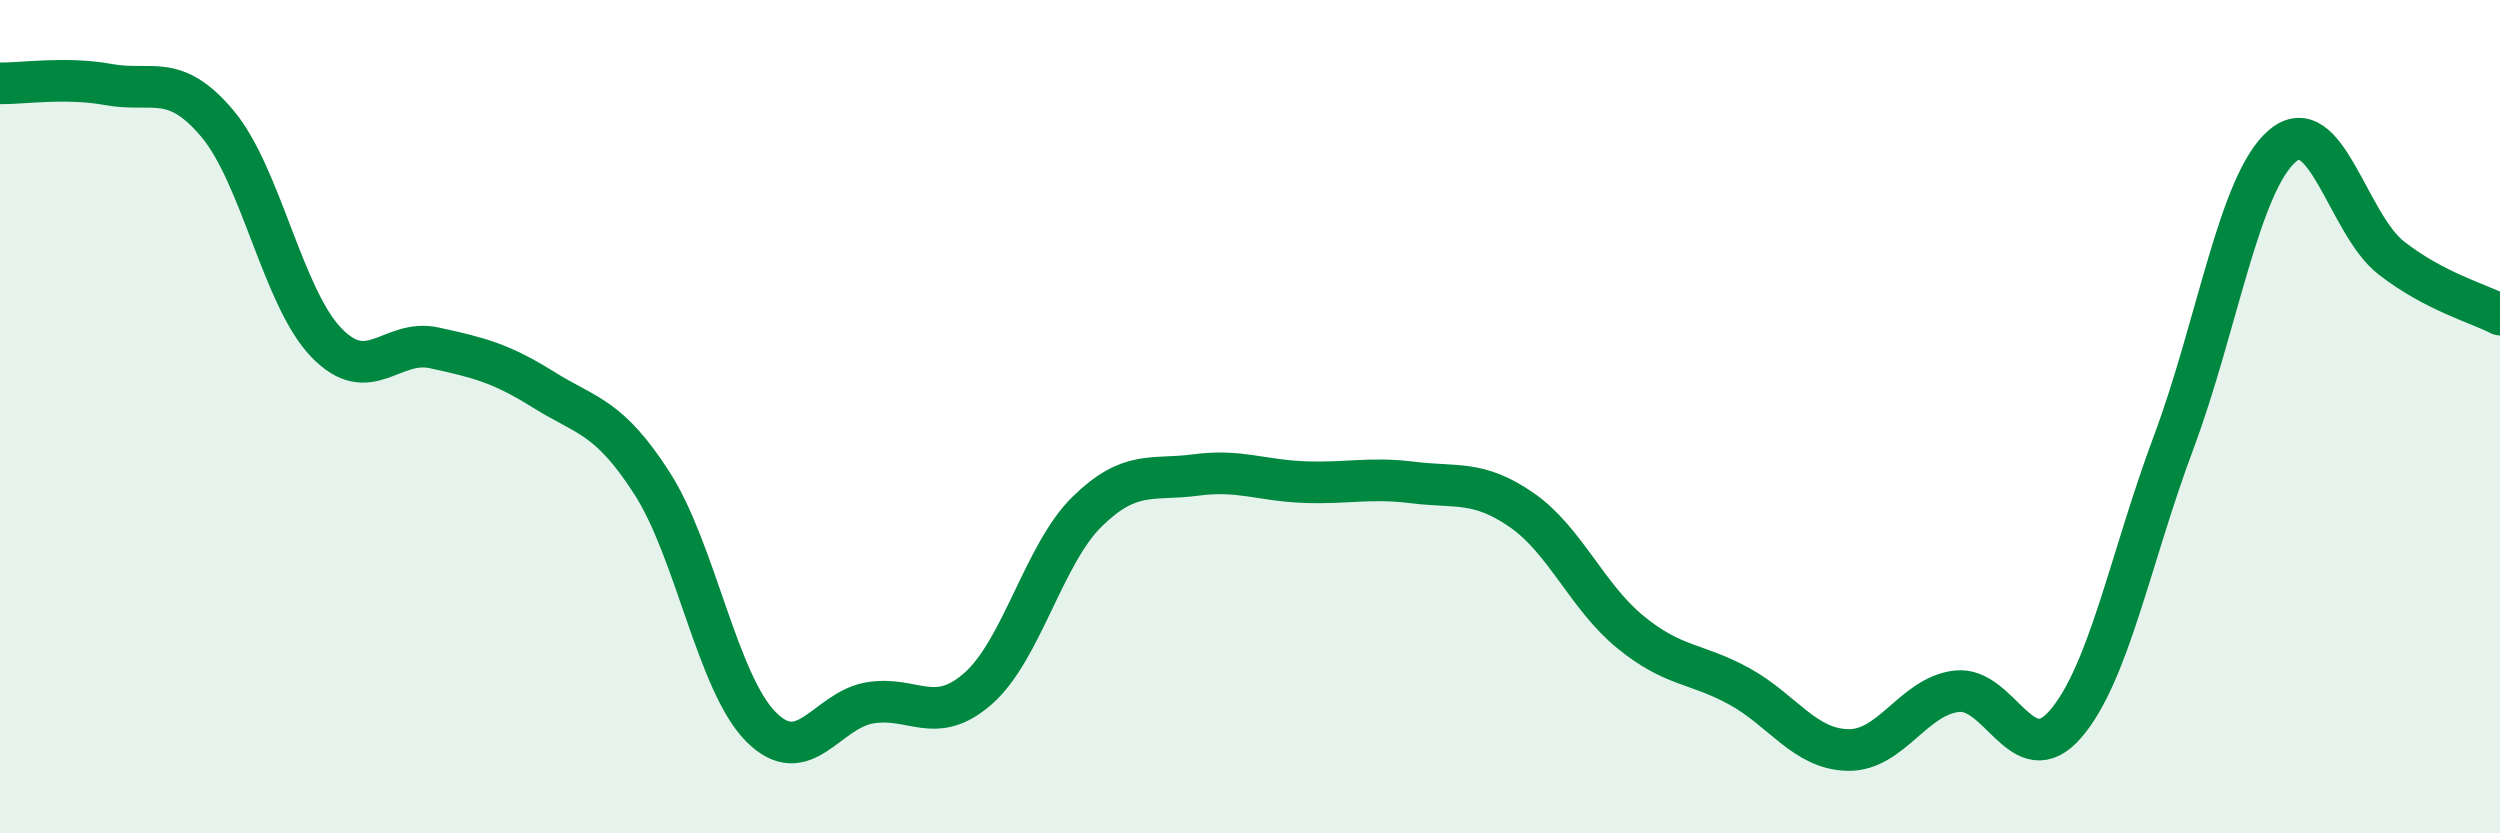
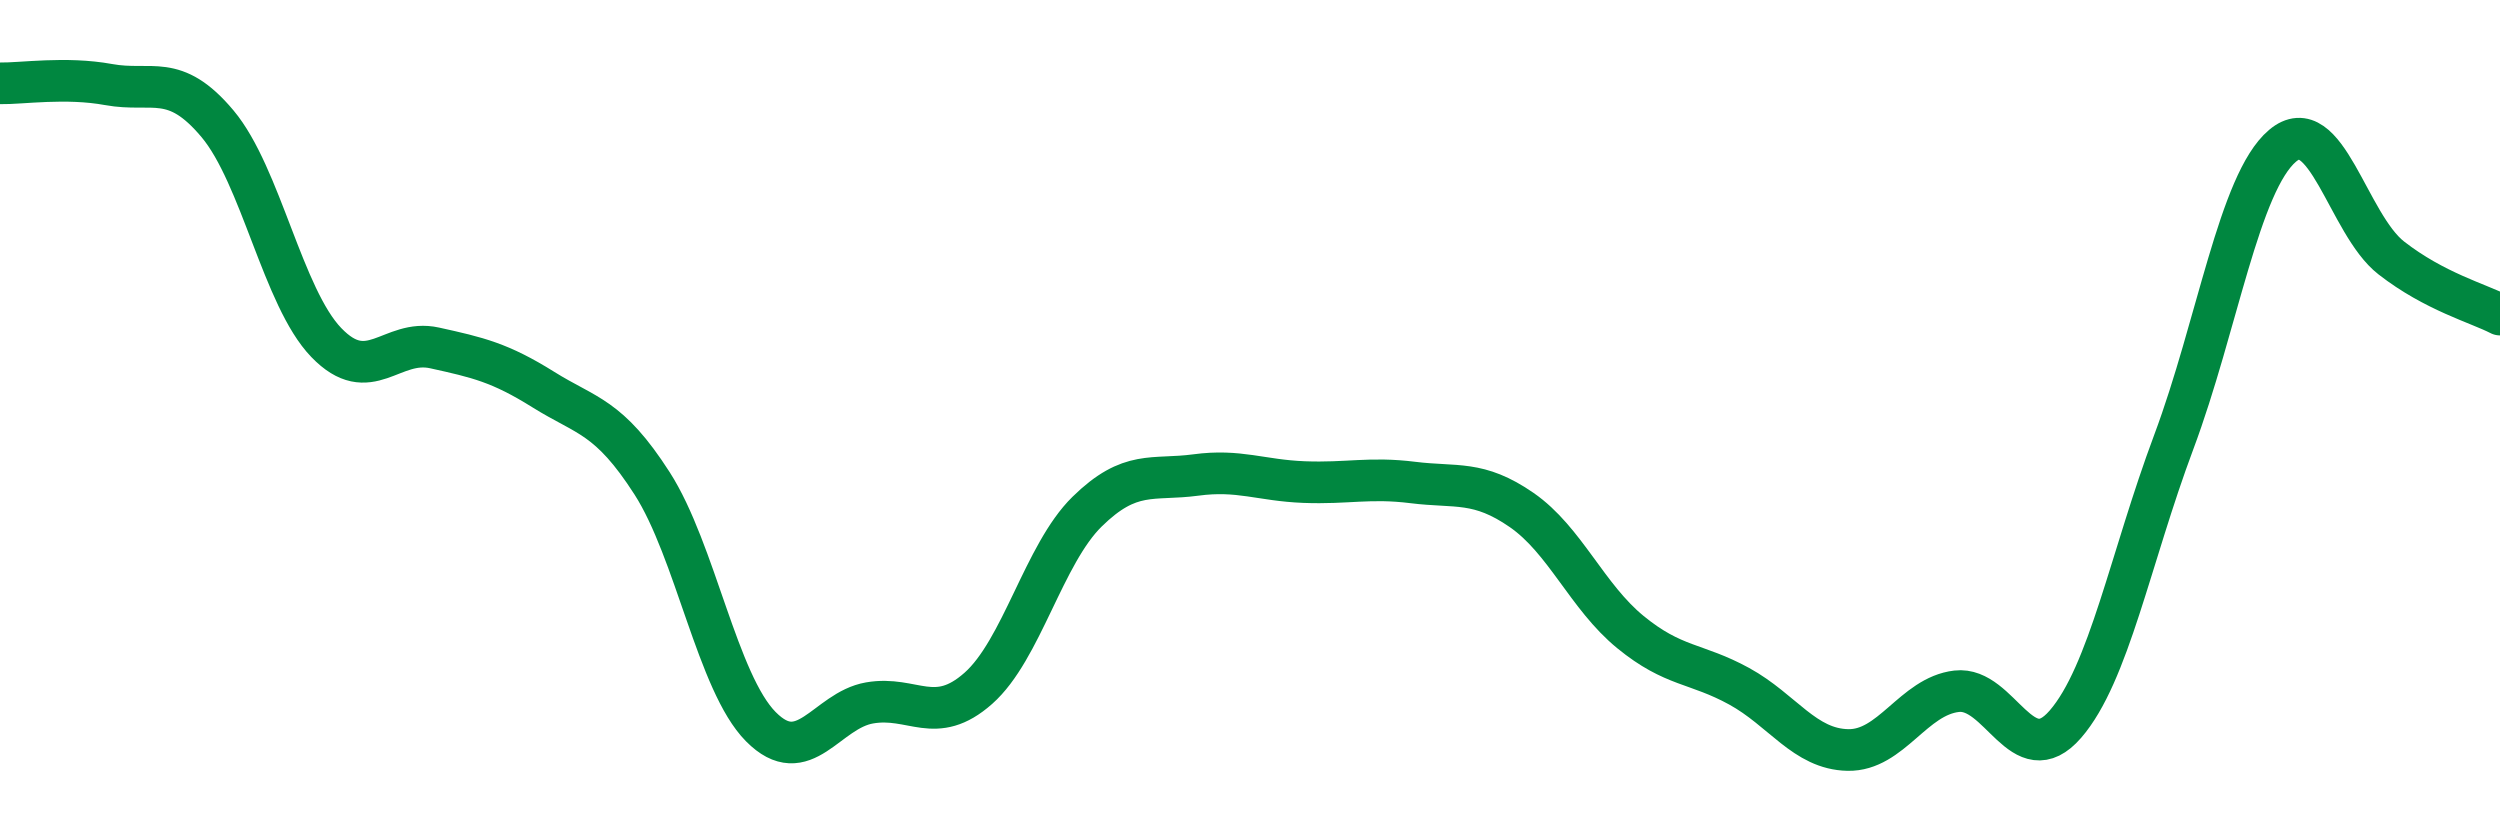
<svg xmlns="http://www.w3.org/2000/svg" width="60" height="20" viewBox="0 0 60 20">
-   <path d="M 0,2 C 0.52,2.01 1.57,1.84 2.61,2.03 C 3.65,2.22 4.18,1.73 5.22,2.97 C 6.26,4.21 6.79,7.14 7.83,8.22 C 8.87,9.3 9.39,8.12 10.43,8.35 C 11.47,8.58 12,8.7 13.04,9.35 C 14.08,10 14.61,9.98 15.65,11.6 C 16.69,13.22 17.22,16.39 18.26,17.44 C 19.3,18.49 19.83,17.05 20.87,16.87 C 21.91,16.69 22.44,17.44 23.48,16.52 C 24.52,15.6 25.05,13.3 26.09,12.28 C 27.13,11.26 27.66,11.54 28.7,11.4 C 29.74,11.26 30.26,11.53 31.3,11.57 C 32.34,11.61 32.87,11.45 33.91,11.58 C 34.95,11.71 35.48,11.52 36.52,12.24 C 37.56,12.96 38.09,14.32 39.13,15.17 C 40.17,16.02 40.7,15.9 41.74,16.47 C 42.78,17.04 43.31,17.98 44.35,18 C 45.39,18.02 45.92,16.71 46.96,16.59 C 48,16.47 48.53,18.58 49.57,17.38 C 50.61,16.18 51.13,13.39 52.17,10.61 C 53.21,7.83 53.74,4.38 54.78,3.5 C 55.82,2.62 56.35,5.38 57.39,6.19 C 58.43,7 59.48,7.28 60,7.55L60 20L0 20Z" fill="#008740" opacity="0.1" stroke-linecap="round" stroke-linejoin="round" />
  <path d="M 0,2 C 0.52,2.01 1.57,1.84 2.61,2.03 C 3.65,2.22 4.18,1.73 5.22,2.97 C 6.26,4.21 6.79,7.14 7.83,8.22 C 8.87,9.3 9.39,8.12 10.43,8.35 C 11.47,8.58 12,8.7 13.04,9.35 C 14.08,10 14.61,9.98 15.65,11.6 C 16.69,13.22 17.22,16.39 18.26,17.44 C 19.3,18.49 19.83,17.05 20.87,16.87 C 21.91,16.69 22.44,17.44 23.48,16.52 C 24.52,15.6 25.05,13.3 26.09,12.28 C 27.13,11.26 27.66,11.54 28.7,11.4 C 29.74,11.26 30.26,11.53 31.3,11.57 C 32.34,11.61 32.87,11.45 33.91,11.58 C 34.95,11.71 35.48,11.52 36.52,12.24 C 37.56,12.96 38.09,14.32 39.13,15.17 C 40.17,16.02 40.7,15.9 41.74,16.47 C 42.78,17.04 43.31,17.98 44.35,18 C 45.39,18.02 45.92,16.71 46.96,16.59 C 48,16.47 48.53,18.58 49.57,17.38 C 50.61,16.18 51.13,13.39 52.17,10.61 C 53.21,7.83 53.74,4.38 54.78,3.5 C 55.82,2.62 56.35,5.38 57.39,6.19 C 58.43,7 59.48,7.28 60,7.55" stroke="#008740" stroke-width="1" fill="none" stroke-linecap="round" stroke-linejoin="round" />
</svg>